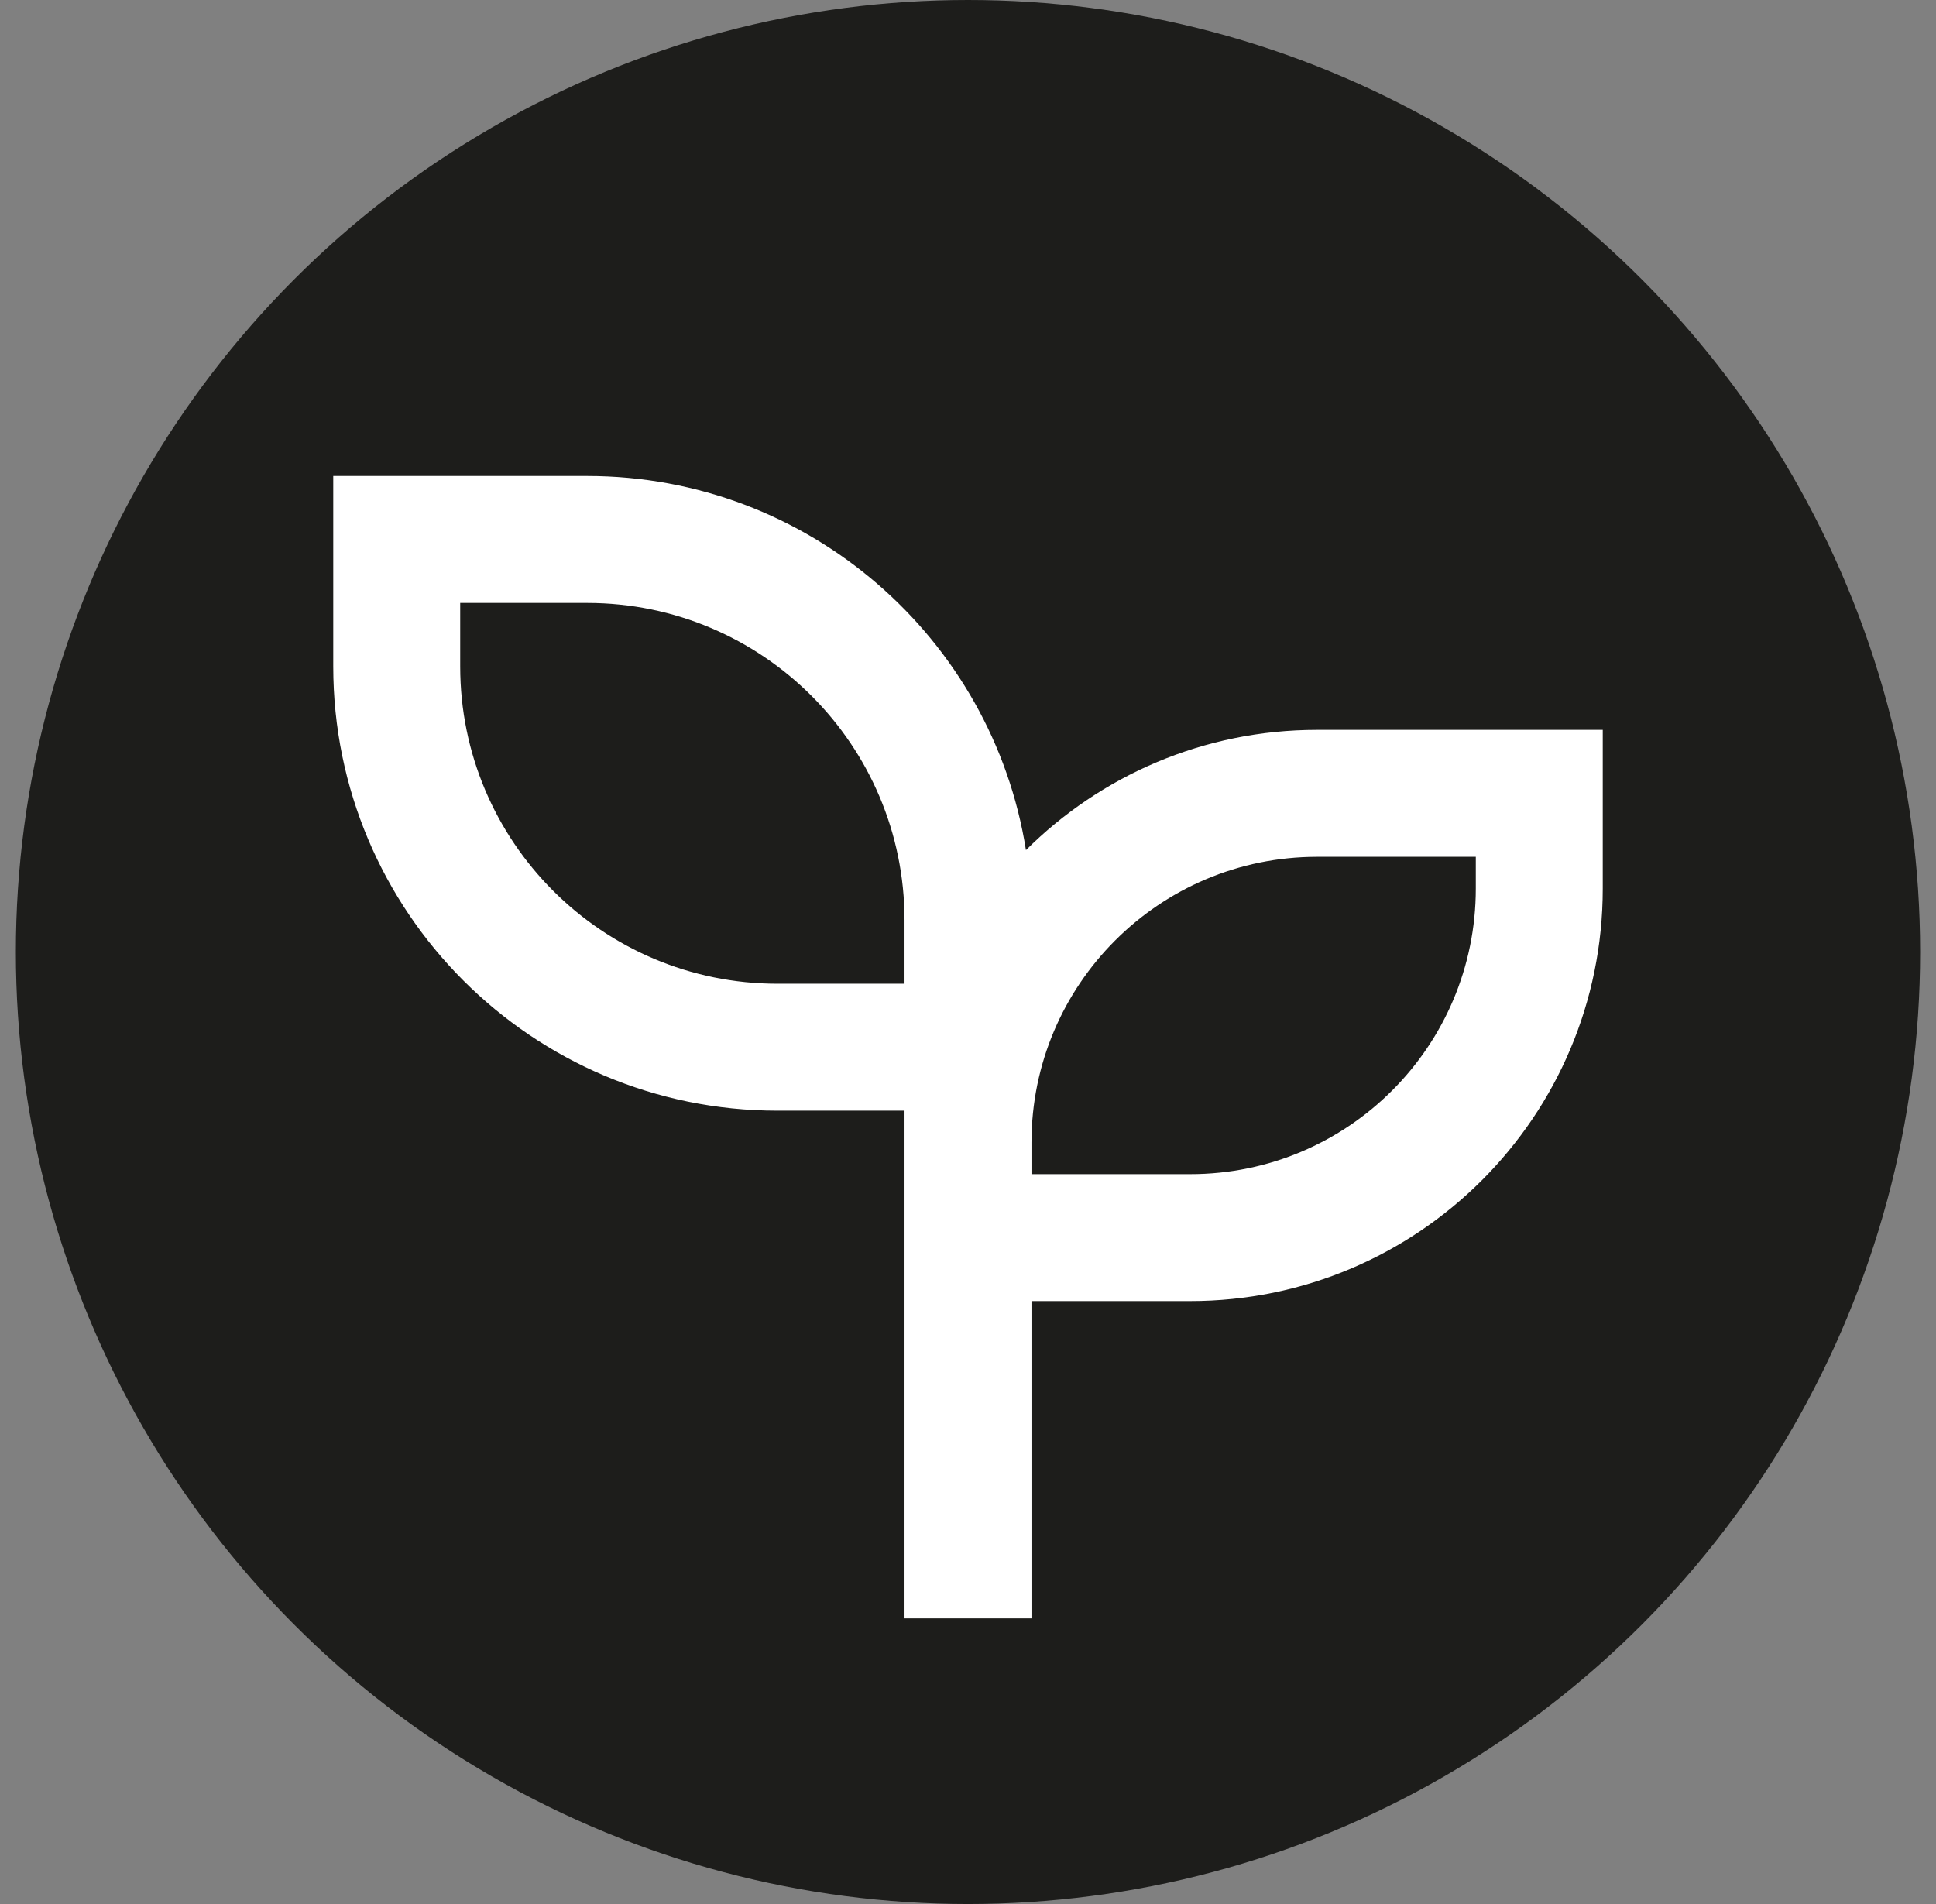
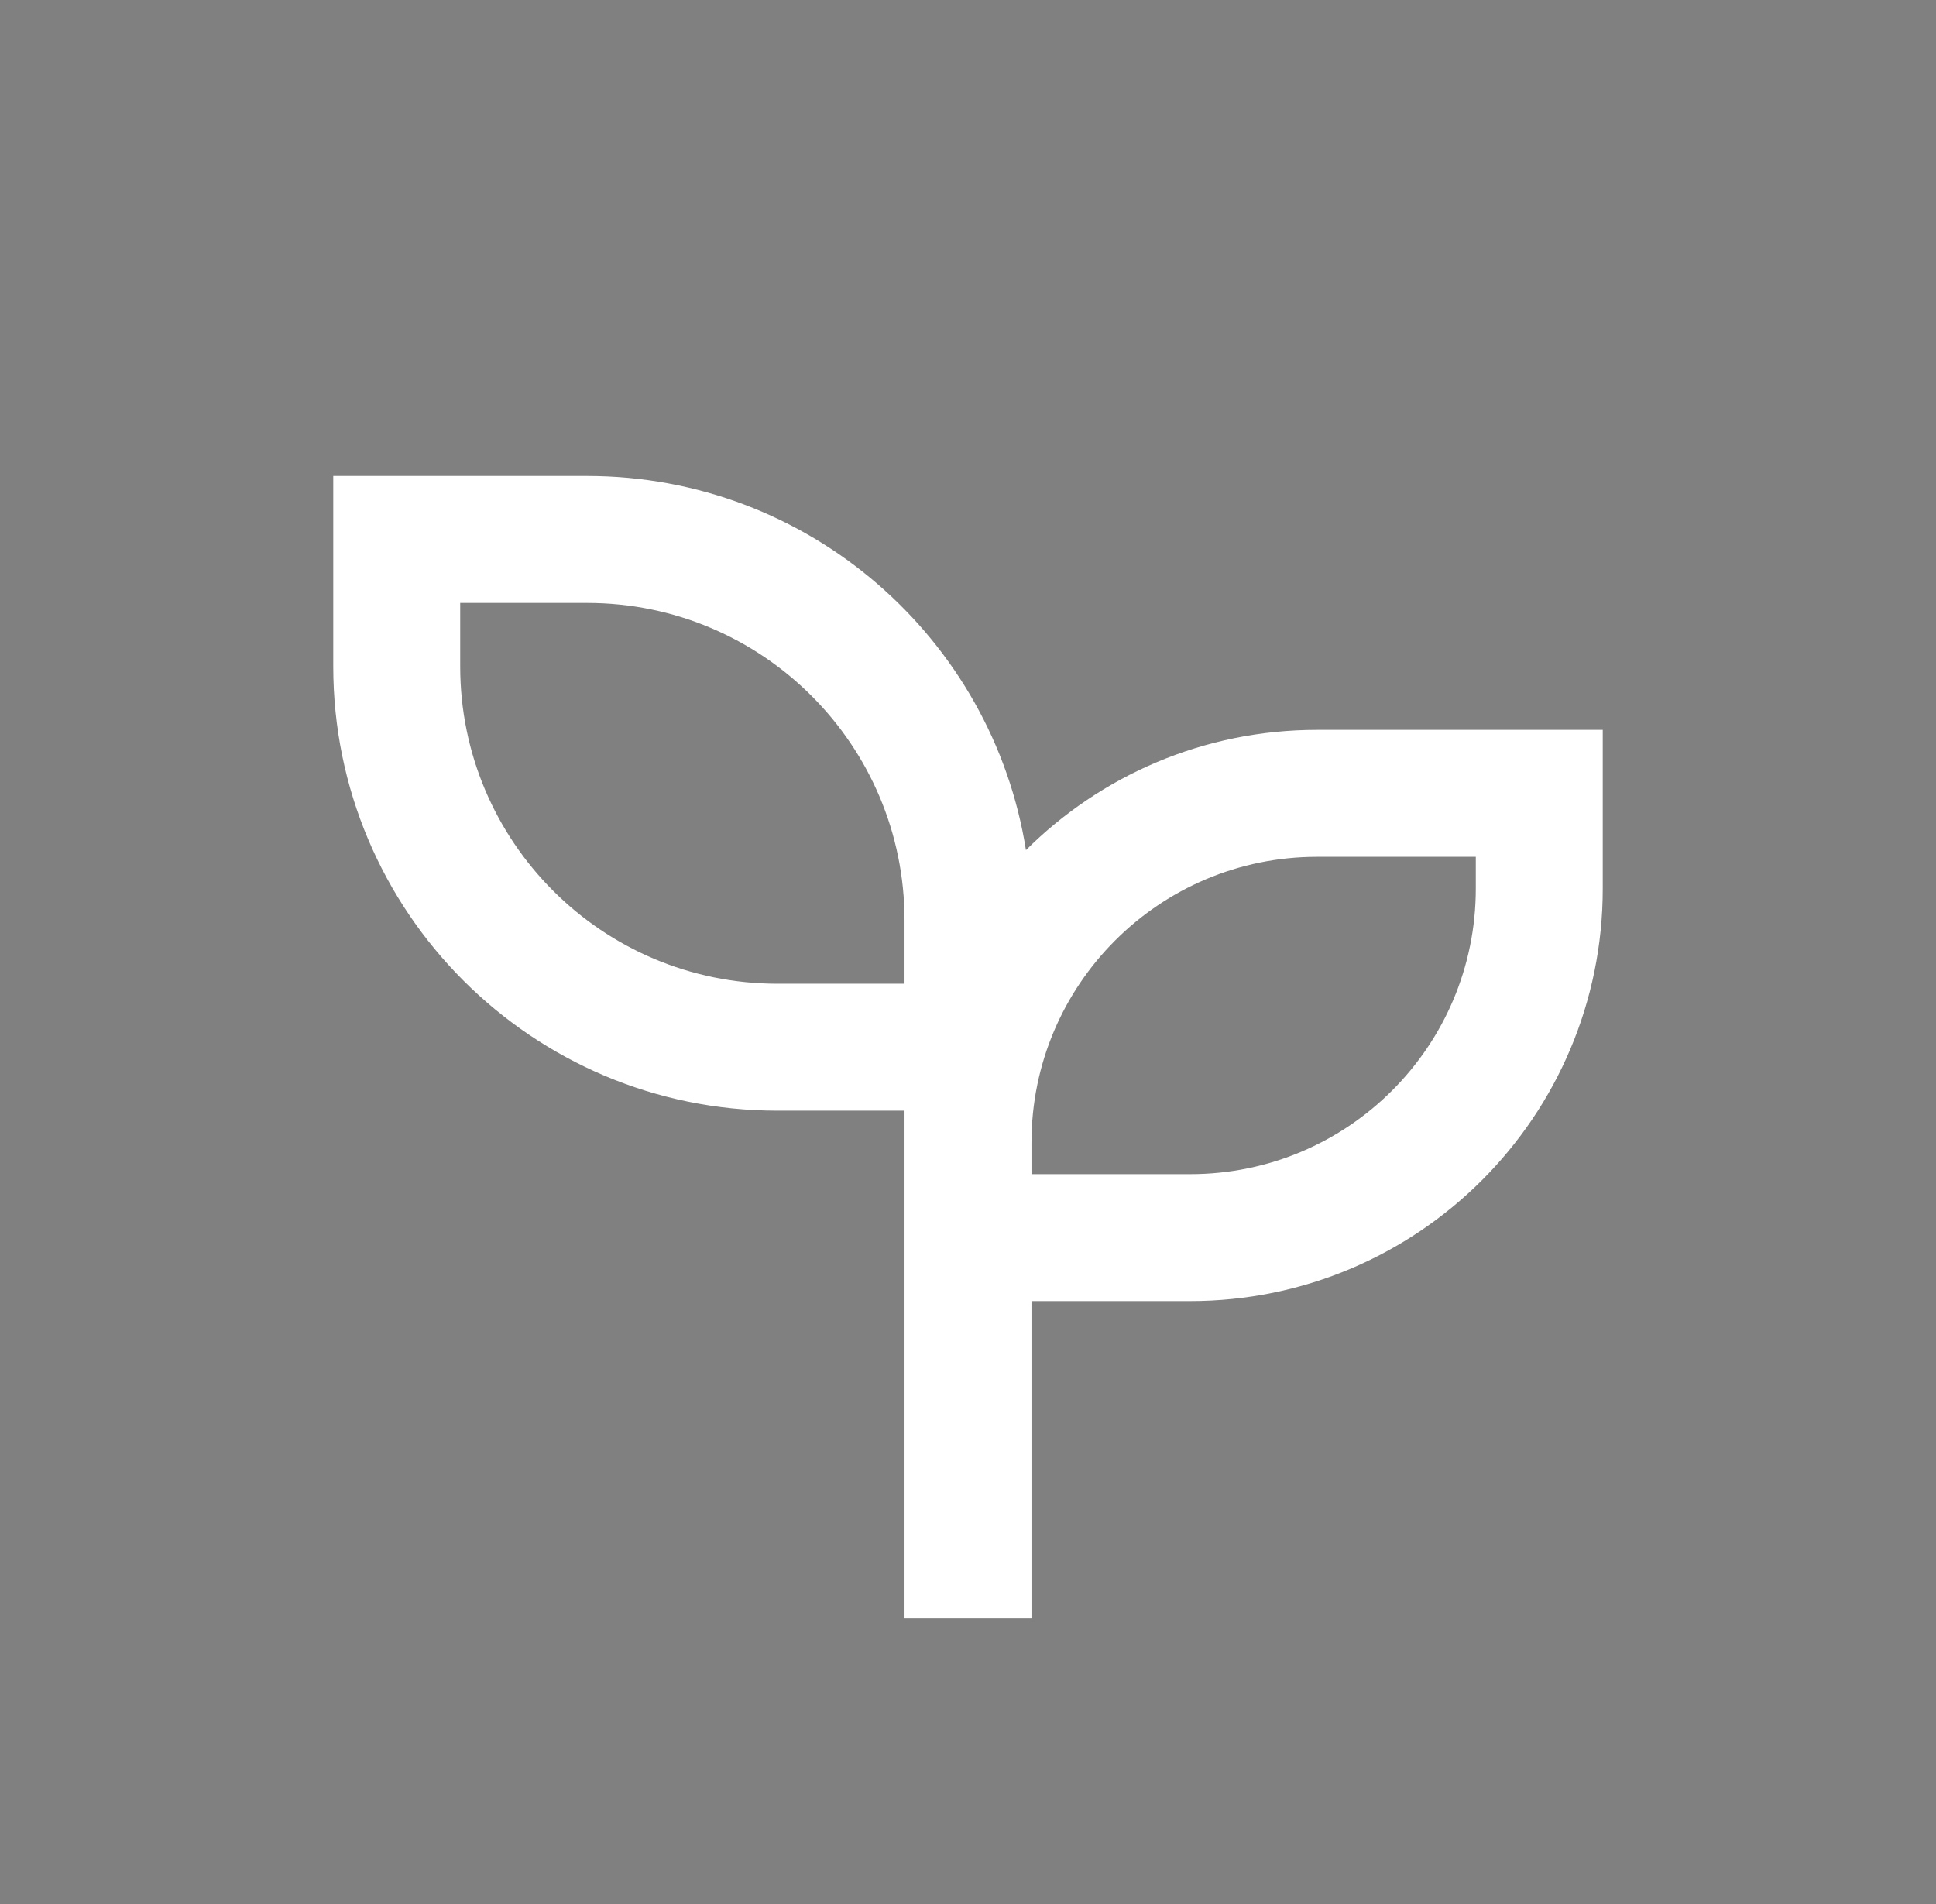
<svg xmlns="http://www.w3.org/2000/svg" width="61" height="60" viewBox="0 0 61 60" fill="none">
  <rect x="0" y="0" width="61" height="60" fill="#808080" stroke="none" />
-   <circle cx="30.5" cy="30" r="30" fill="#1D1D1B" />
  <path d="M18.5 15C25.48 15 31.266 20.108 32.326 26.789C34.677 24.448 37.919 23 41.5 23H50.5V28C50.5 35.18 44.68 41 37.5 41H32.5V51H28.5V35H24.5C16.768 35 10.5 28.732 10.5 21V15H18.5ZM46.5 27H41.5C36.53 27 32.5 31.029 32.5 36V37H37.5C42.471 37 46.5 32.971 46.5 28V27ZM18.5 19H14.5V21C14.5 26.523 18.977 31 24.5 31H28.5V29C28.5 23.477 24.023 19 18.5 19Z" fill="white" />
</svg>